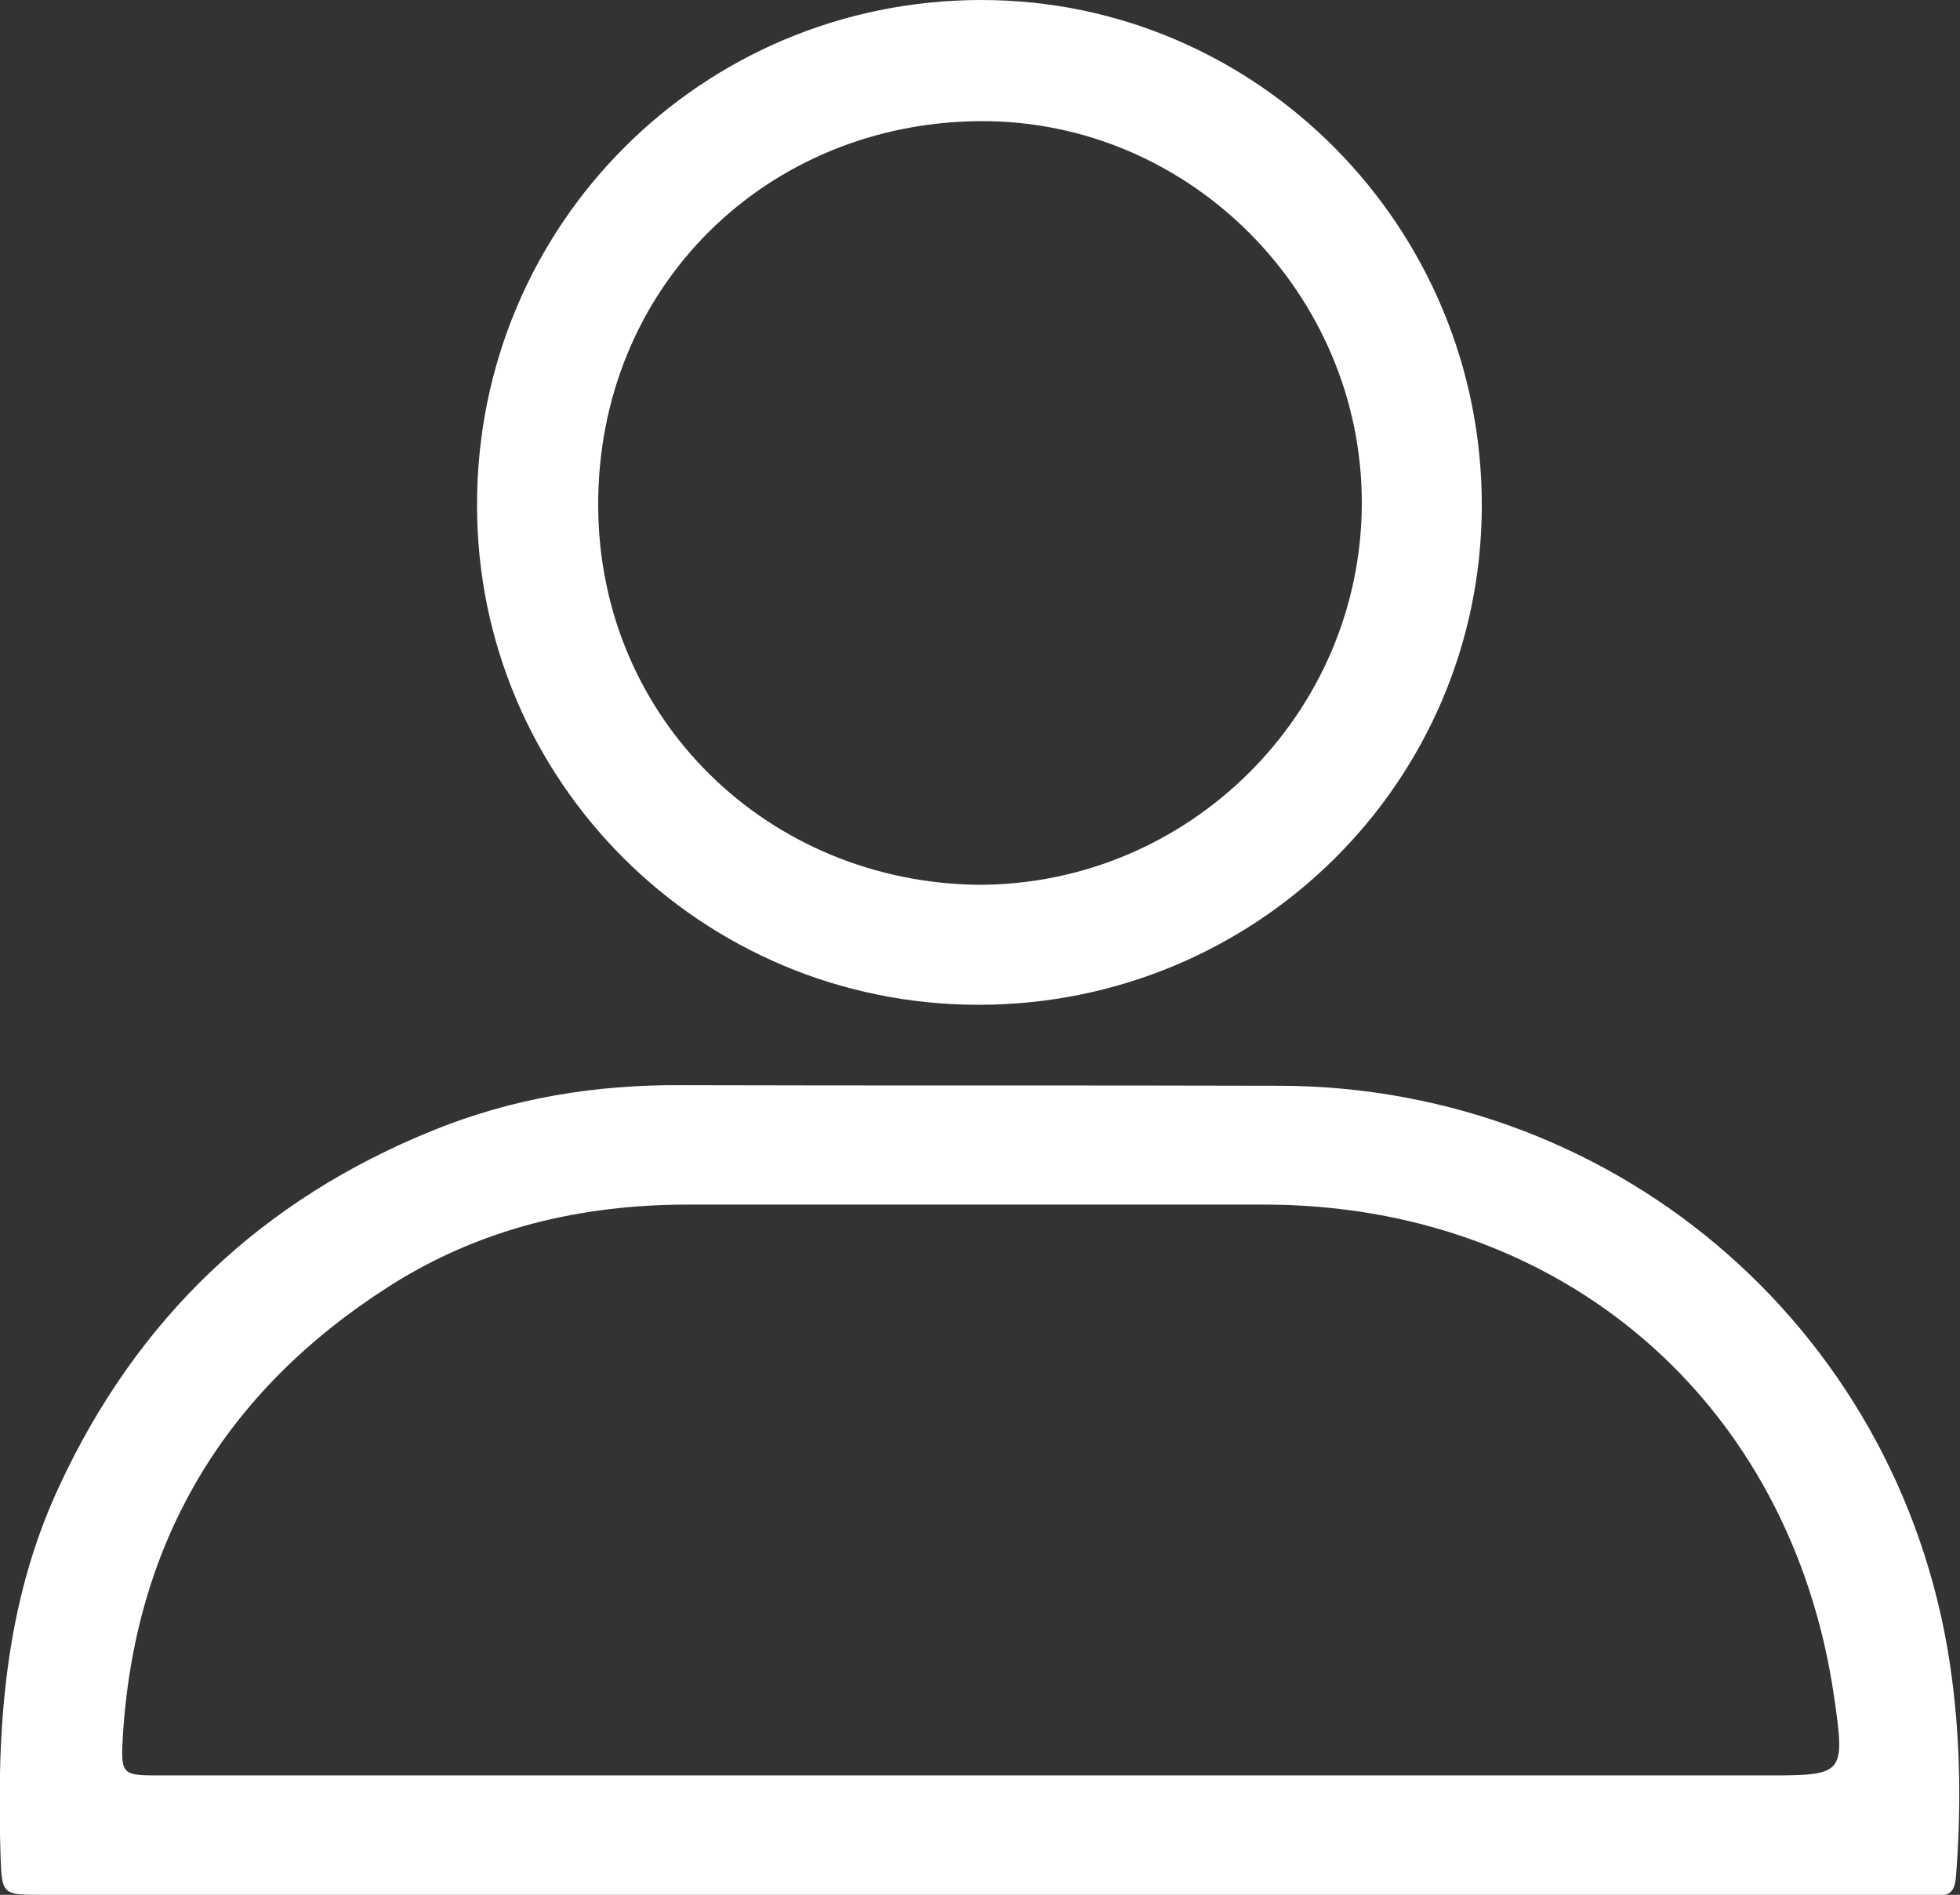
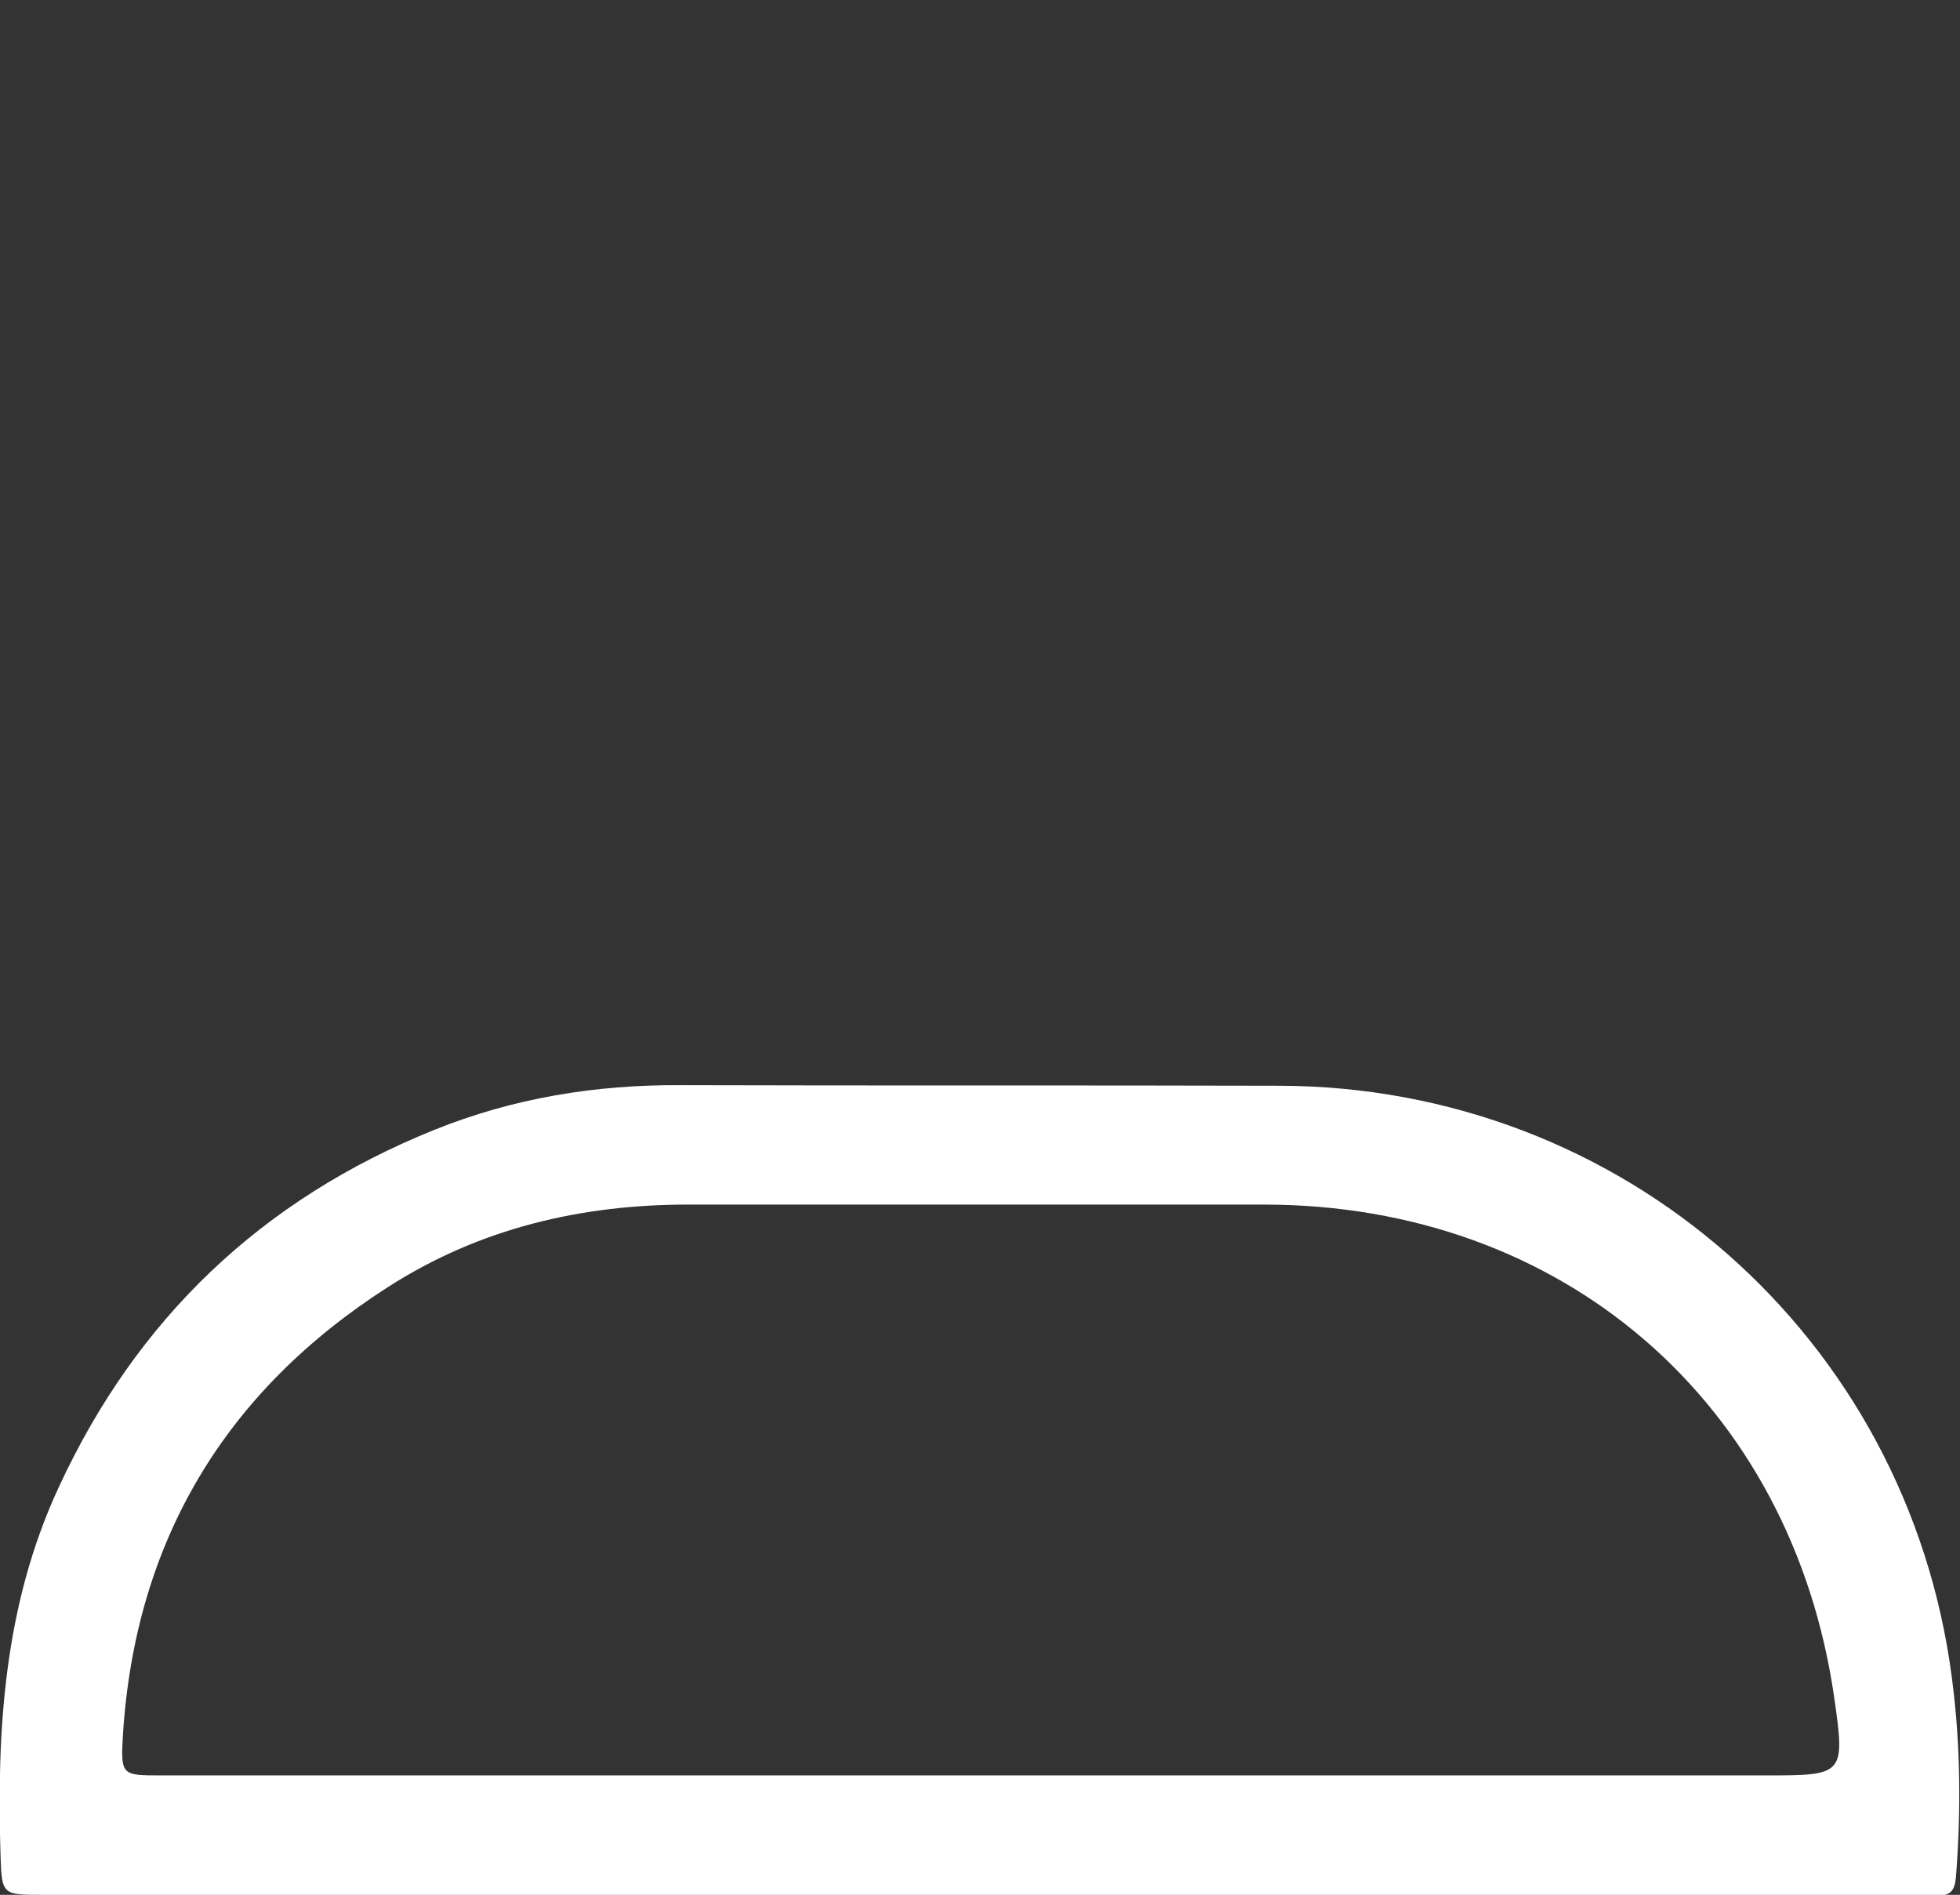
<svg xmlns="http://www.w3.org/2000/svg" version="1.1" id="Ebene_1" x="0px" y="0px" viewBox="0 0 336.5 325.3" style="enable-background:new 0 0 336.5 325.3;" xml:space="preserve">
  <rect x="0" y="0" width="336.5" height="325.3" fill="#333333" stroke="none" />
  <style type="text/css">
	.st0{fill:#FFFFFF;}
</style>
  <title>name</title>
  <g>
    <path class="st0" d="M167.9,325.3c-53.5,0-107,0-160.6,0c-6.8,0-7,0-7.2-6.5c-0.7-21.8,0.6-43.3,10-63.5   c13.4-29,34.9-49.4,64.4-61.3c13.6-5.5,27.8-7.8,42.4-7.7c34.2,0.1,68.5,0,102.7,0.1c58.9,0.1,107.9,43.1,115.5,101.6   c1.5,11.3,1.6,22.9,0.7,34.3c-0.2,2.3-1,3.2-3.2,3.1c-1.3,0-2.5,0-3.8,0C275.3,325.3,221.6,325.3,167.9,325.3z M167.8,304.8   c45.2,0,90.5,0,135.7,0c13.1,0,13.3-0.2,11.4-13.4c-7.3-50.6-46.6-84.6-97.9-84.6c-33,0-65.9,0-98.9,0c-18.4,0-35.8,4.1-51.4,14.1   c-28,17.9-43.5,43.6-45.6,77c-0.4,6.9-0.2,6.9,6.6,6.9C74.4,304.8,121.1,304.8,167.8,304.8z" />
-     <path class="st0" d="M168,172.5c-47.6,0-86.2-38.5-86.1-85.9c0-48,38.6-86.6,86.6-86.6c47.4,0,86,39,85.9,86.9   C254.3,134.3,215.7,172.5,168,172.5z M168,151.9c36.2,0,65.8-29.5,65.8-65.6c0-35.8-29.5-65.7-65.5-65.5   C131.8,21,102.5,49.1,102.7,87C102.9,123.6,132,151.5,168,151.9z" />
  </g>
</svg>